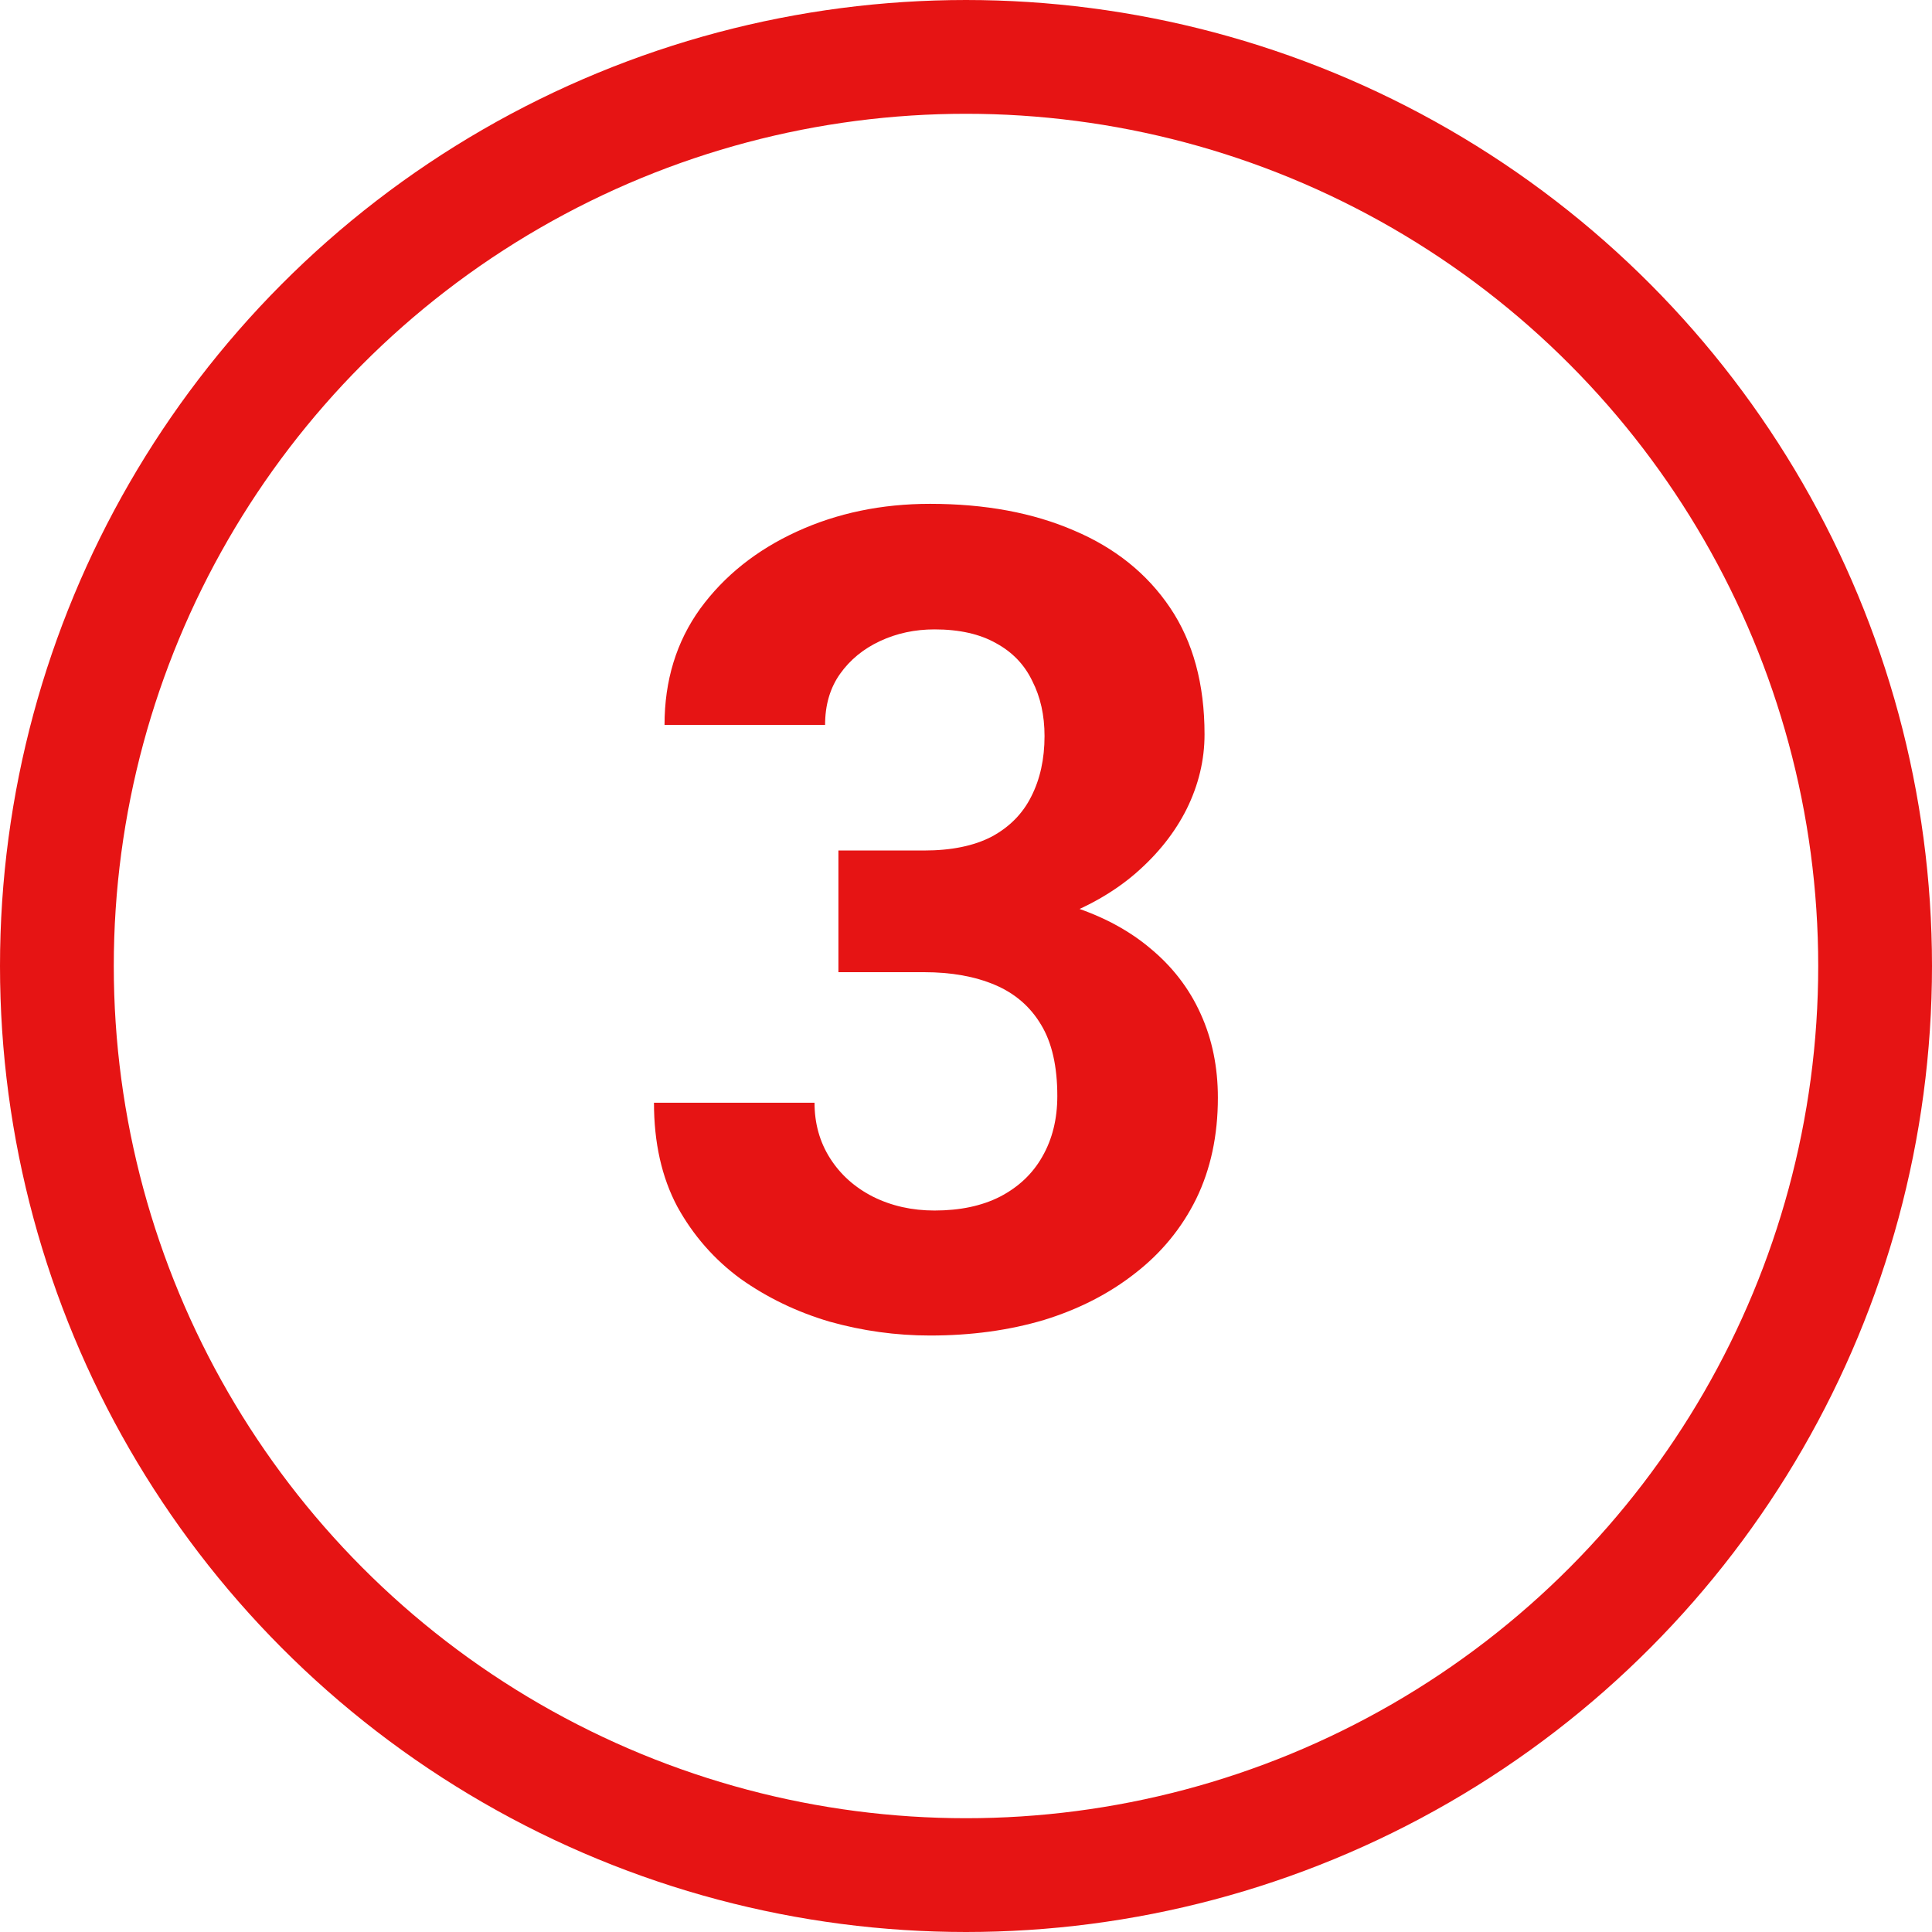
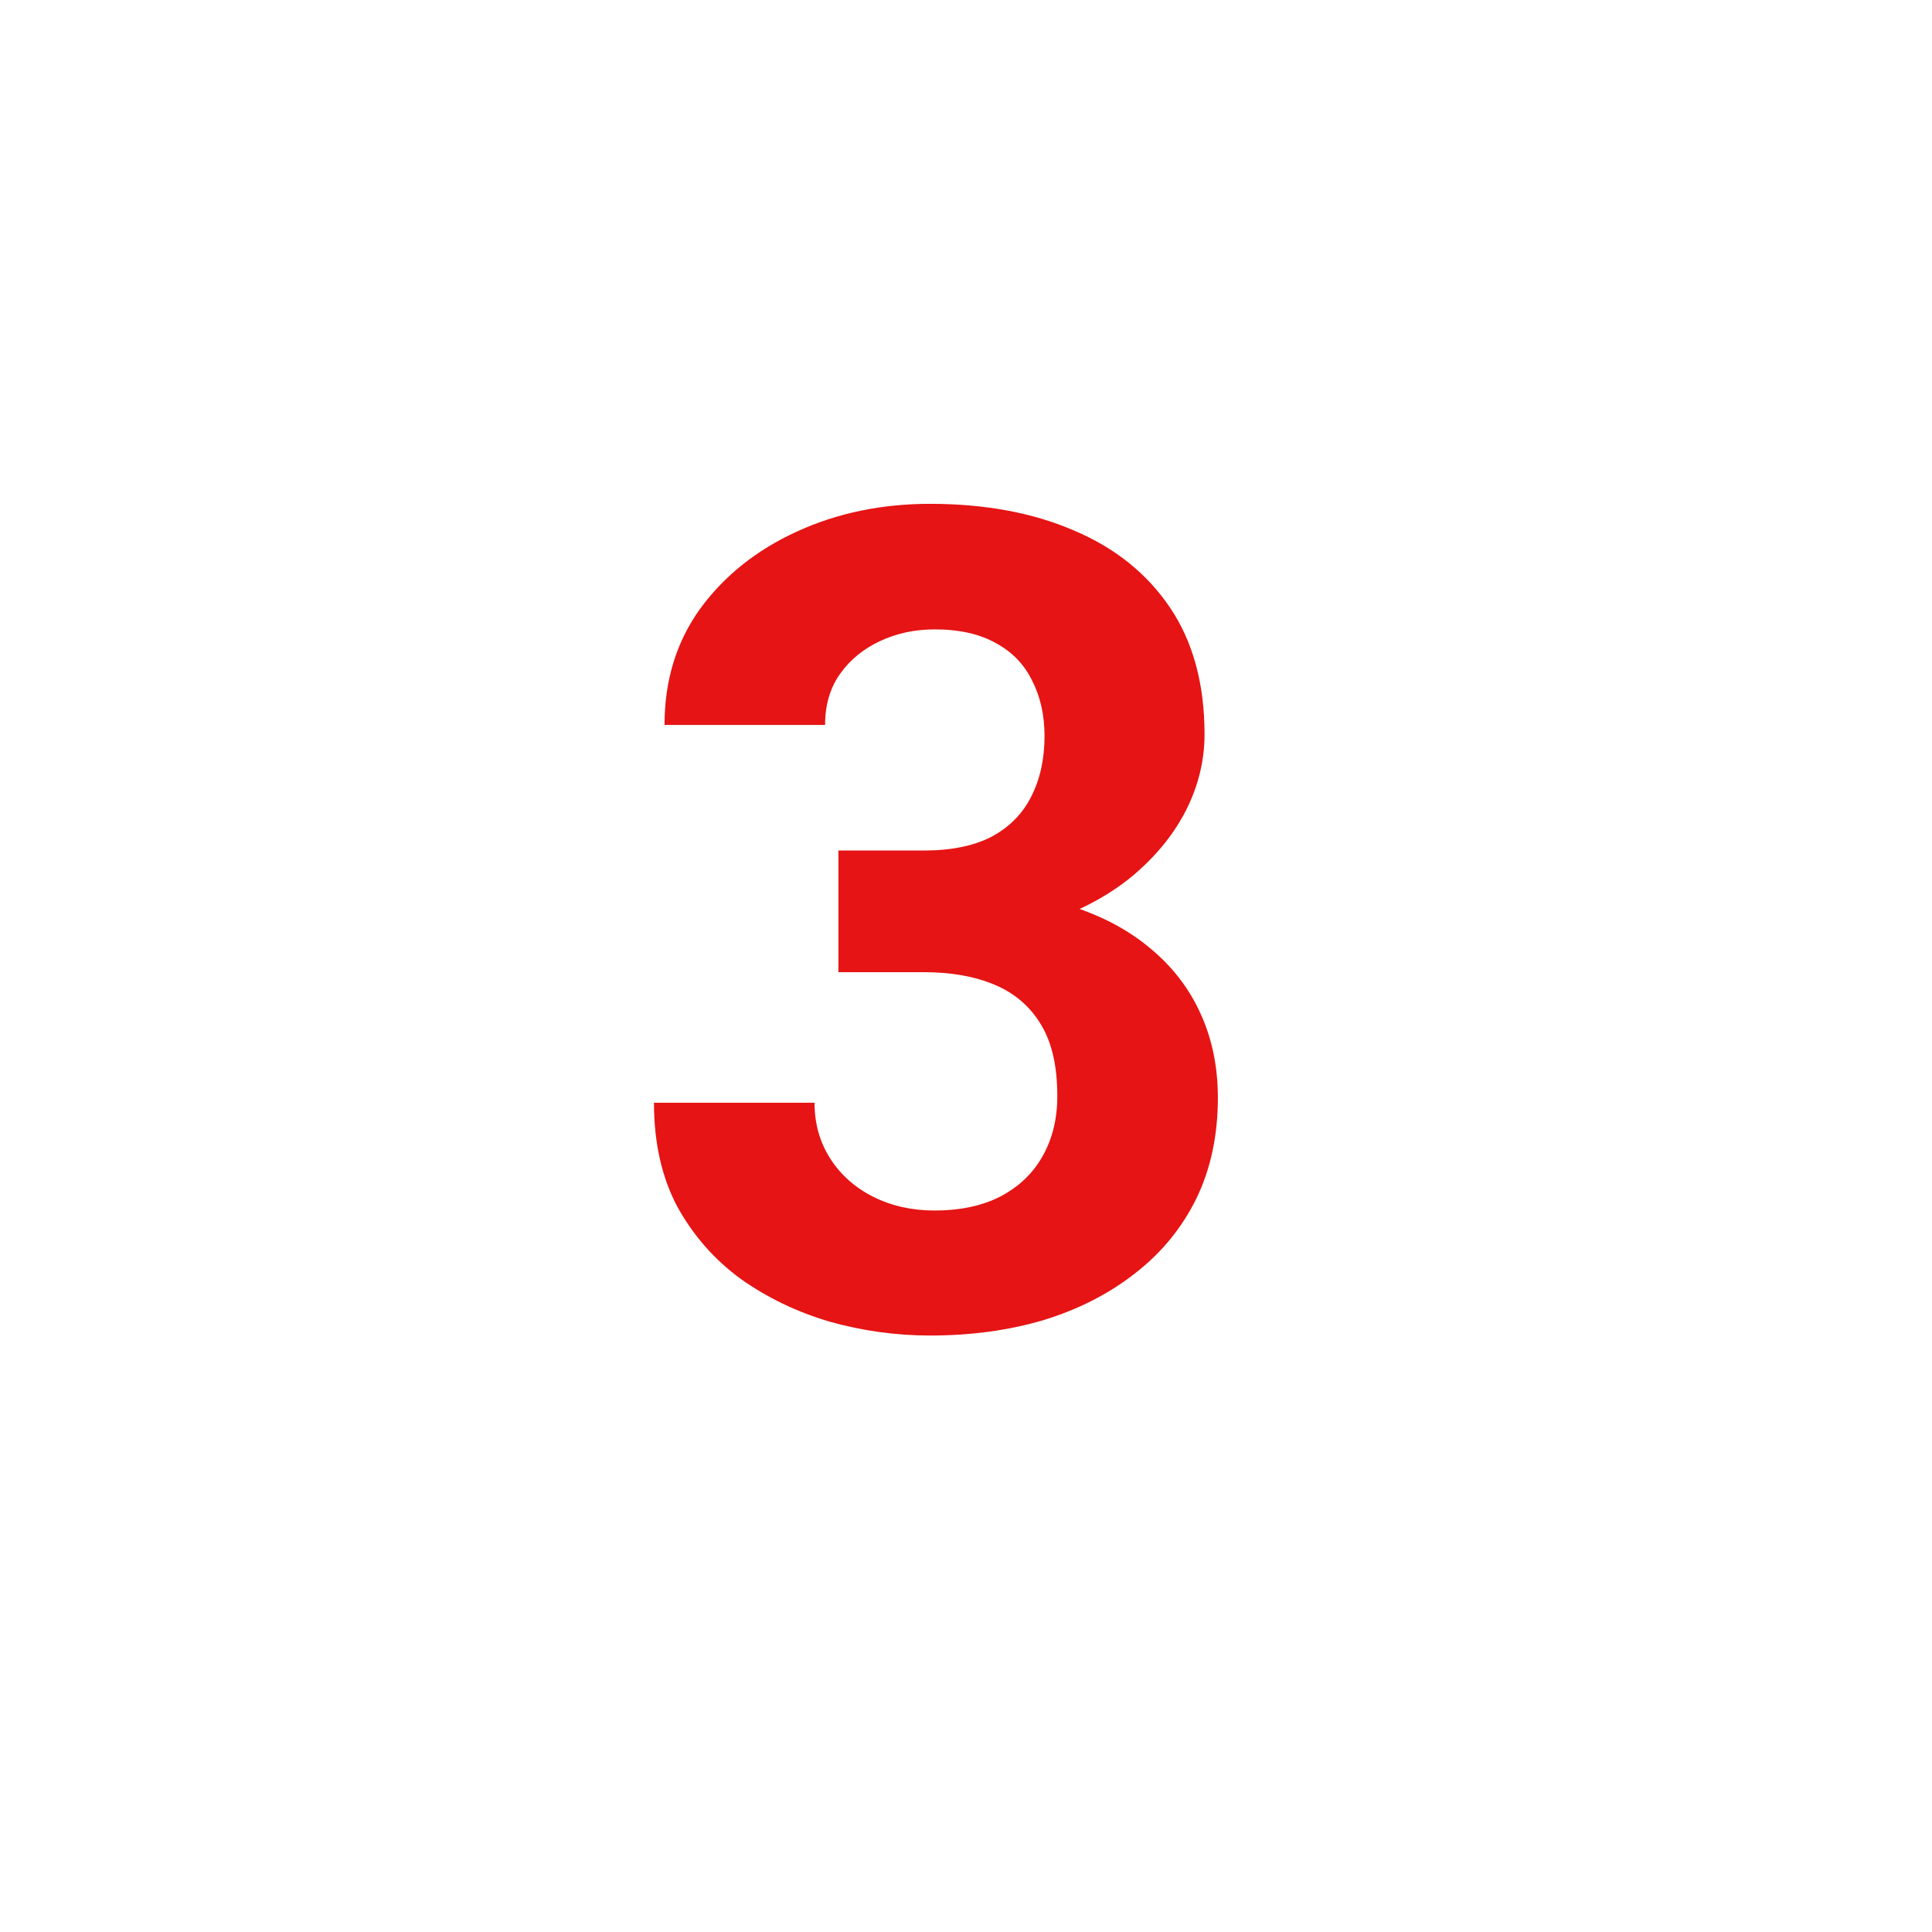
<svg xmlns="http://www.w3.org/2000/svg" width="849" height="849" viewBox="0 0 849 849" fill="none">
-   <circle cx="424.5" cy="424.5" r="399.5" stroke="#E61414" stroke-width="50" />
-   <path d="M368.436 373.748H406.033C418.077 373.748 428.006 371.714 435.818 367.645C443.631 363.413 449.409 357.553 453.152 350.066C457.059 342.417 459.012 333.546 459.012 323.455C459.012 314.34 457.221 306.284 453.641 299.285C450.223 292.124 444.933 286.59 437.771 282.684C430.61 278.615 421.577 276.58 410.672 276.58C402.046 276.58 394.07 278.289 386.746 281.707C379.422 285.125 373.562 289.926 369.168 296.111C364.773 302.296 362.576 309.783 362.576 318.572H292.02C292.02 299.041 297.228 282.033 307.645 267.547C318.224 253.061 332.384 241.749 350.125 233.611C367.866 225.473 387.397 221.404 408.719 221.404C432.807 221.404 453.885 225.311 471.951 233.123C490.018 240.773 504.096 252.085 514.188 267.059C524.279 282.033 529.324 300.587 529.324 322.723C529.324 333.953 526.72 344.858 521.512 355.438C516.303 365.854 508.816 375.294 499.051 383.758C489.448 392.059 477.729 398.732 463.895 403.777C450.06 408.66 434.516 411.102 417.264 411.102H368.436V373.748ZM368.436 427.215V390.838H417.264C436.632 390.838 453.641 393.035 468.289 397.43C482.938 401.824 495.226 408.172 505.154 416.473C515.083 424.611 522.57 434.295 527.615 445.525C532.661 456.593 535.184 468.882 535.184 482.391C535.184 498.992 532.01 513.803 525.662 526.824C519.314 539.682 510.363 550.587 498.807 559.539C487.413 568.491 474.067 575.327 458.768 580.047C443.468 584.604 426.785 586.883 408.719 586.883C393.745 586.883 379.015 584.848 364.529 580.779C350.206 576.548 337.186 570.281 325.467 561.98C313.911 553.517 304.633 542.938 297.635 530.242C290.799 517.384 287.381 502.166 287.381 484.588H357.938C357.938 493.702 360.216 501.84 364.773 509.002C369.331 516.163 375.597 521.779 383.572 525.848C391.71 529.917 400.743 531.951 410.672 531.951C421.902 531.951 431.505 529.917 439.48 525.848C447.618 521.616 453.803 515.757 458.035 508.27C462.43 500.62 464.627 491.749 464.627 481.658C464.627 468.637 462.267 458.221 457.547 450.408C452.827 442.433 446.072 436.574 437.283 432.83C428.494 429.087 418.077 427.215 406.033 427.215H368.436Z" fill="#E61414" />
+   <path d="M368.436 373.748H406.033C418.077 373.748 428.006 371.714 435.818 367.645C443.631 363.413 449.409 357.553 453.152 350.066C457.059 342.417 459.012 333.546 459.012 323.455C459.012 314.34 457.221 306.284 453.641 299.285C450.223 292.124 444.933 286.59 437.771 282.684C430.61 278.615 421.577 276.58 410.672 276.58C402.046 276.58 394.07 278.289 386.746 281.707C379.422 285.125 373.562 289.926 369.168 296.111C364.773 302.296 362.576 309.783 362.576 318.572H292.02C292.02 299.041 297.228 282.033 307.645 267.547C318.224 253.061 332.384 241.749 350.125 233.611C367.866 225.473 387.397 221.404 408.719 221.404C432.807 221.404 453.885 225.311 471.951 233.123C490.018 240.773 504.096 252.085 514.188 267.059C524.279 282.033 529.324 300.587 529.324 322.723C529.324 333.953 526.72 344.858 521.512 355.438C516.303 365.854 508.816 375.294 499.051 383.758C489.448 392.059 477.729 398.732 463.895 403.777C450.06 408.66 434.516 411.102 417.264 411.102H368.436V373.748ZM368.436 427.215V390.838H417.264C436.632 390.838 453.641 393.035 468.289 397.43C482.938 401.824 495.226 408.172 505.154 416.473C515.083 424.611 522.57 434.295 527.615 445.525C532.661 456.593 535.184 468.882 535.184 482.391C535.184 498.992 532.01 513.803 525.662 526.824C519.314 539.682 510.363 550.587 498.807 559.539C487.413 568.491 474.067 575.327 458.768 580.047C443.468 584.604 426.785 586.883 408.719 586.883C393.745 586.883 379.015 584.848 364.529 580.779C350.206 576.548 337.186 570.281 325.467 561.98C313.911 553.517 304.633 542.938 297.635 530.242C290.799 517.384 287.381 502.166 287.381 484.588H357.938C357.938 493.702 360.216 501.84 364.773 509.002C369.331 516.163 375.597 521.779 383.572 525.848C391.71 529.917 400.743 531.951 410.672 531.951C421.902 531.951 431.505 529.917 439.48 525.848C447.618 521.616 453.803 515.757 458.035 508.27C462.43 500.62 464.627 491.749 464.627 481.658C464.627 468.637 462.267 458.221 457.547 450.408C452.827 442.433 446.072 436.574 437.283 432.83C428.494 429.087 418.077 427.215 406.033 427.215H368.436" fill="#E61414" />
</svg>